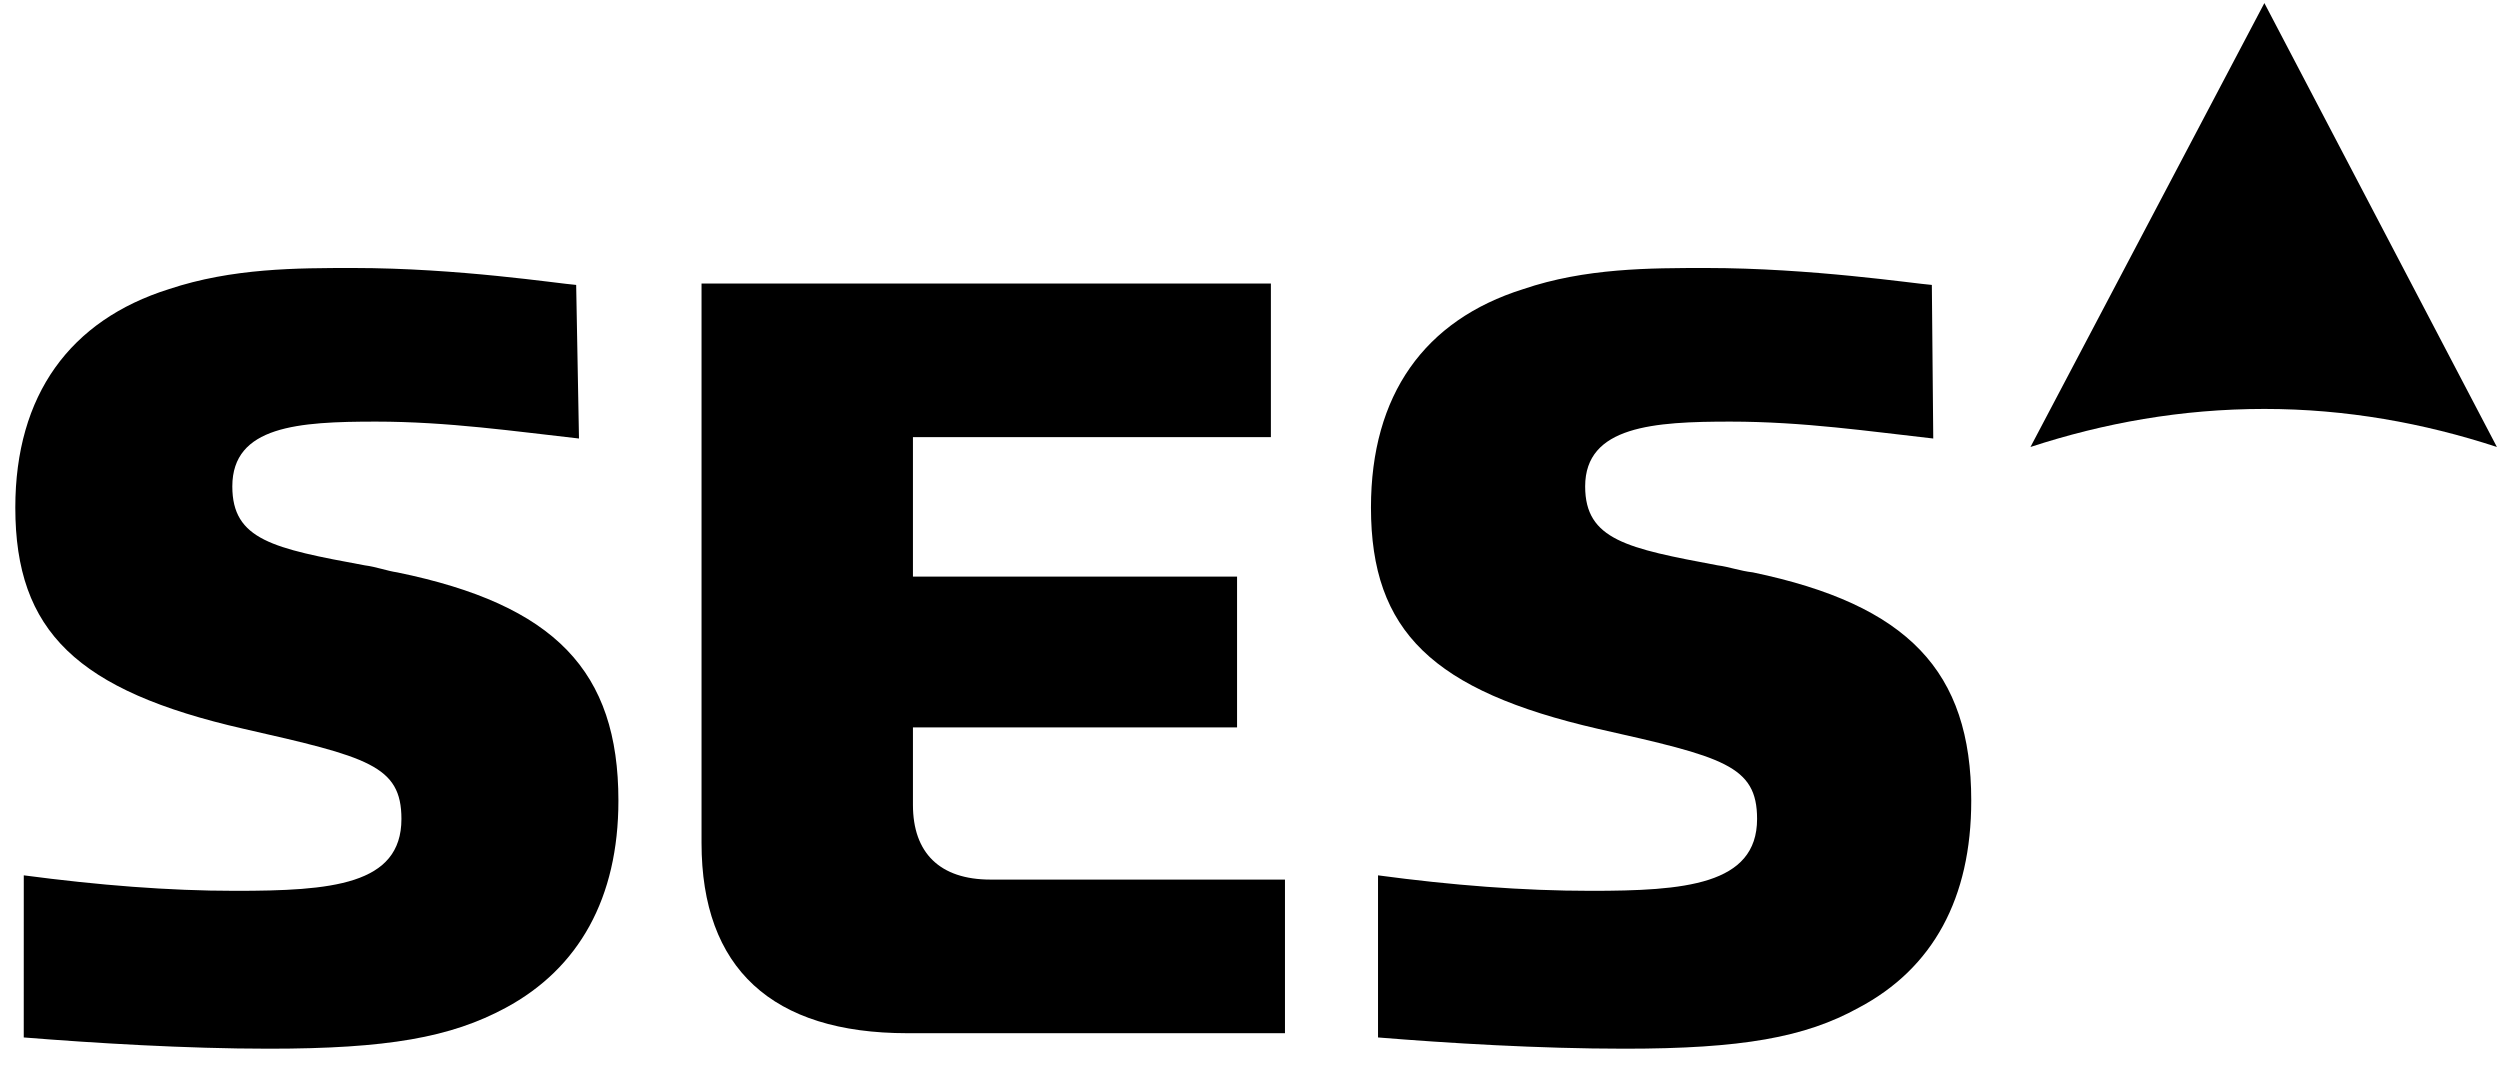
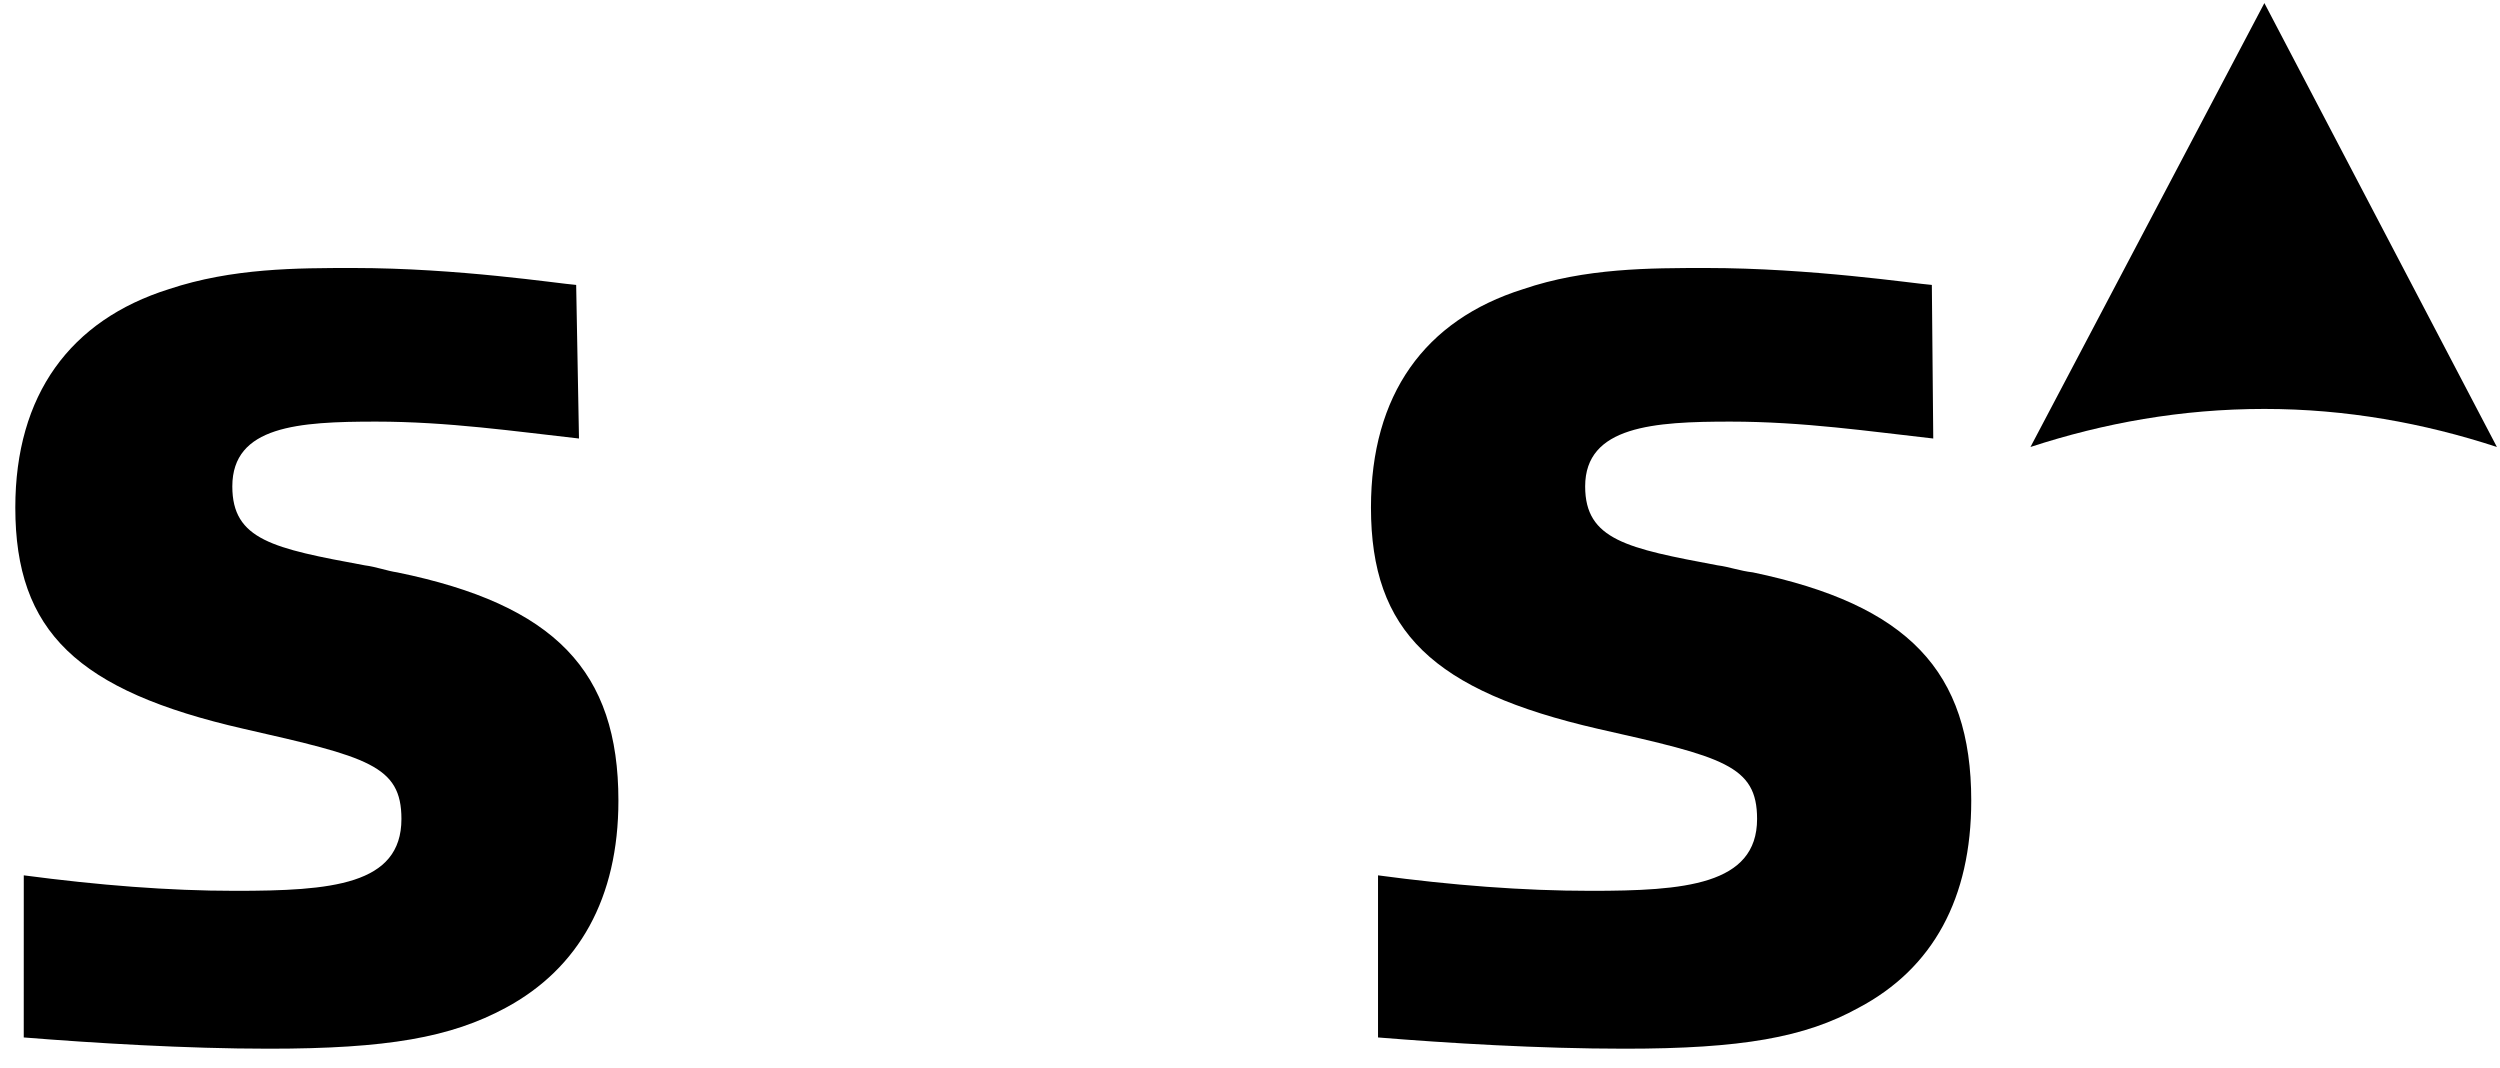
<svg xmlns="http://www.w3.org/2000/svg" width="96px" height="41px" viewBox="0 0 96 41" version="1.1">
  <title>SES_logo</title>
  <desc>Created with Sketch.</desc>
  <g id="Page-1" stroke="none" stroke-width="1" fill="none" fill-rule="evenodd">
    <g id="MS_D8_TypicalSolutions_Page_LegacyModernization-Mobile" transform="translate(-49, -1656)" fill="#000000" fill-rule="nonzero">
      <g id="SES_logo" transform="translate(48, 1654)">
        <g id="g2993" transform="translate(49.347, 22.402) scale(-1, 1) rotate(90) translate(-49.347, -22.402) translate(27.178, -26.9)">
          <g id="g3137" transform="translate(0.657, 0.183)">
            <g id="g3109" transform="translate(11.232, 27.66)">
-               <path d="M0.765,0.051 L22.247,0.051 C27.064,0.051 29.553,2.757 29.553,7.952 L29.553,22.455 L23.654,22.455 L23.654,11.145 C23.654,9.197 22.626,8.169 20.786,8.169 L17.81,8.169 L17.81,20.615 L12.019,20.615 L12.019,8.169 L6.663,8.169 L6.663,21.914 L0.765,21.914 L0.765,0.051" id="path3111" />
-             </g>
+               </g>
            <g id="g3113" transform="translate(11.332, 0.772)">
              <path d="M29.616,0.912 C29.832,3.618 30.048,7.135 30.048,10.327 C30.048,14.873 29.616,17.308 28.478,19.418 C26.963,22.232 24.258,23.747 20.524,23.747 C15.545,23.747 13.001,21.312 11.757,15.252 C11.703,14.873 11.541,14.44 11.487,14.007 C10.837,10.49 10.513,8.921 8.456,8.921 C6.13,8.921 5.968,11.465 5.968,14.441 C5.968,17.201 6.346,19.798 6.617,22.233 L0.719,22.125 C0.665,21.422 0.069,17.579 0.069,13.575 C0.069,11.411 0.069,8.921 0.881,6.486 C2.071,2.698 4.939,0.588 9.268,0.588 C14.03,0.588 16.303,2.968 17.764,9.354 C18.846,14.117 19.17,15.415 21.226,15.415 C23.77,15.415 23.986,12.709 23.986,9.03 C23.986,6.486 23.77,3.781 23.391,0.913 L29.616,0.912" id="path3115" />
            </g>
            <g id="g3117" transform="translate(11.332, 52.489)">
              <path d="M29.616,1.198 C29.832,3.85 30.048,7.367 30.048,10.668 C30.048,15.159 29.616,17.594 28.478,19.651 C26.963,22.519 24.258,23.979 20.524,23.979 C15.545,23.979 13.001,21.545 11.757,15.592 C11.703,15.106 11.541,14.672 11.487,14.24 C10.837,10.777 10.513,9.153 8.456,9.153 C6.13,9.153 5.968,11.805 5.968,14.727 C5.968,17.541 6.346,20.084 6.617,22.52 L0.719,22.466 C0.665,21.762 0.069,17.812 0.069,13.807 C0.069,11.643 0.069,9.153 0.881,6.772 C2.071,2.984 4.939,0.928 9.268,0.928 C14.03,0.928 16.303,3.309 17.764,9.641 C18.846,14.457 19.17,15.755 21.226,15.755 C23.77,15.755 23.986,12.941 23.986,9.37 C23.986,6.772 23.77,4.013 23.391,1.199 L29.616,1.199" id="path3119" />
            </g>
            <g id="g3121" transform="translate(0.28, 78.257)">
              <path d="M0.948,9.467 L17.994,18.396 C17.074,15.582 16.533,12.606 16.533,9.467 C16.533,6.275 17.075,3.299 17.994,0.485 L0.948,9.467" id="path3123" />
            </g>
          </g>
        </g>
      </g>
    </g>
  </g>
</svg>